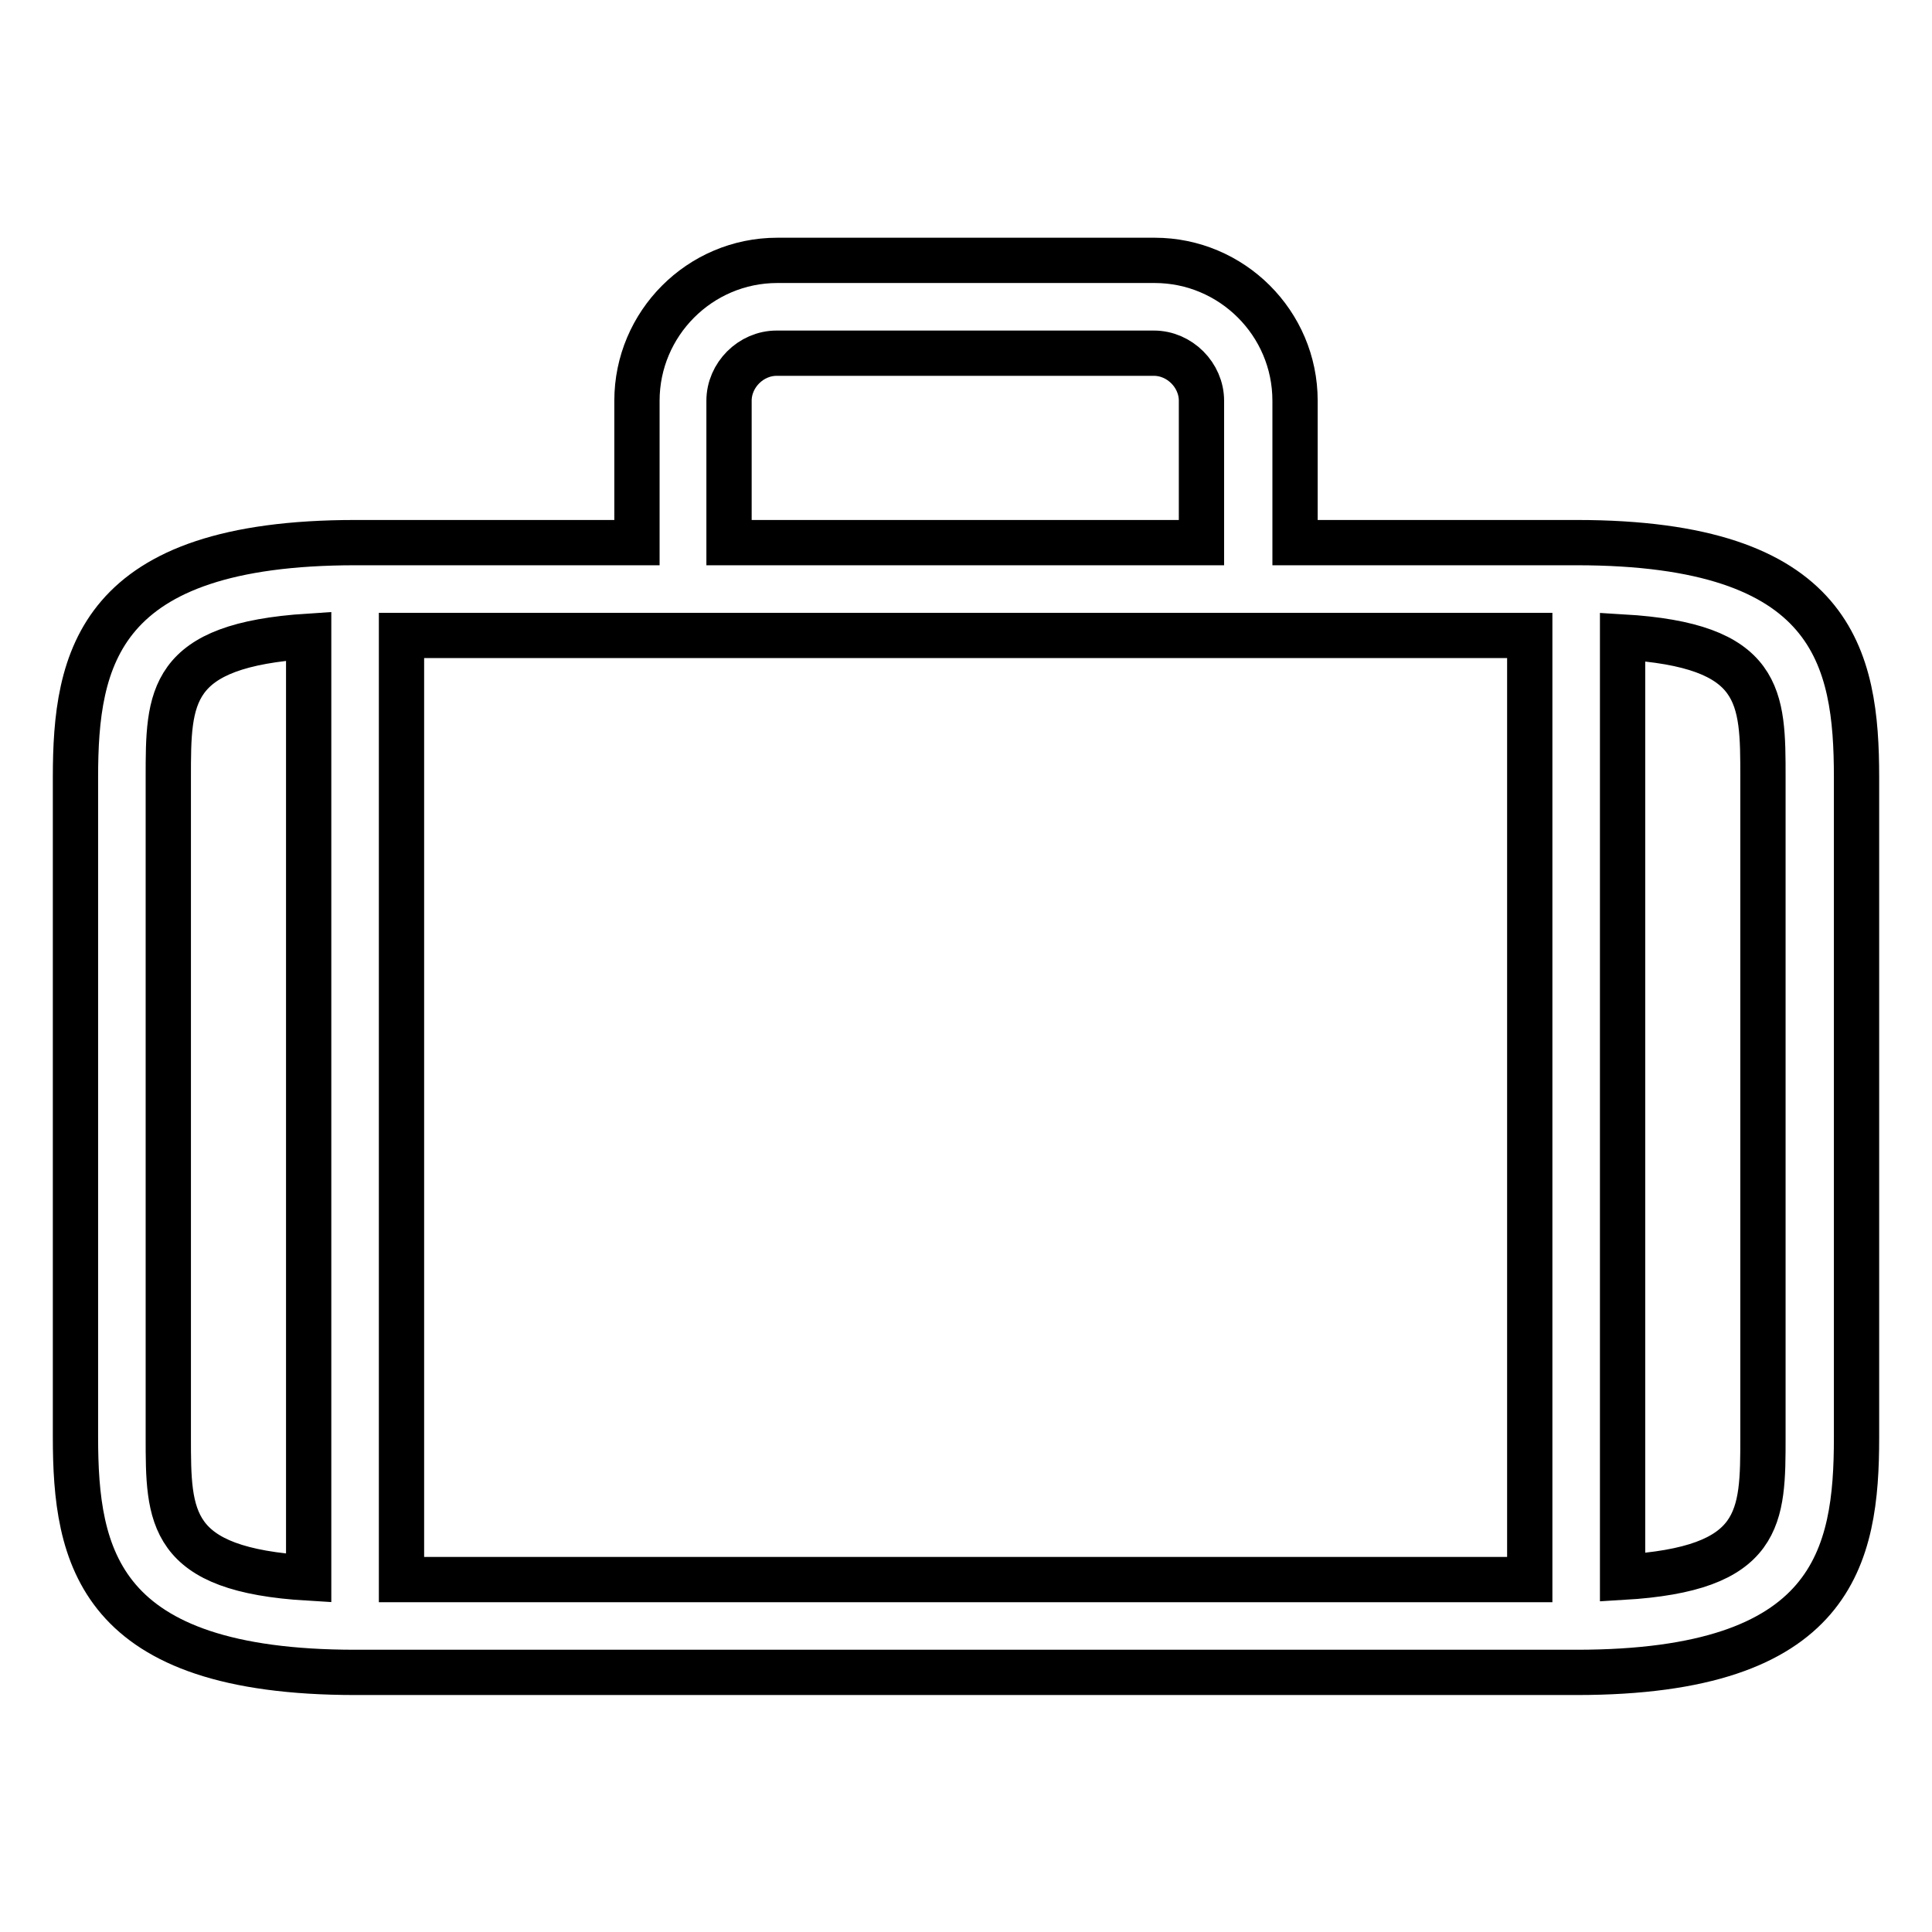
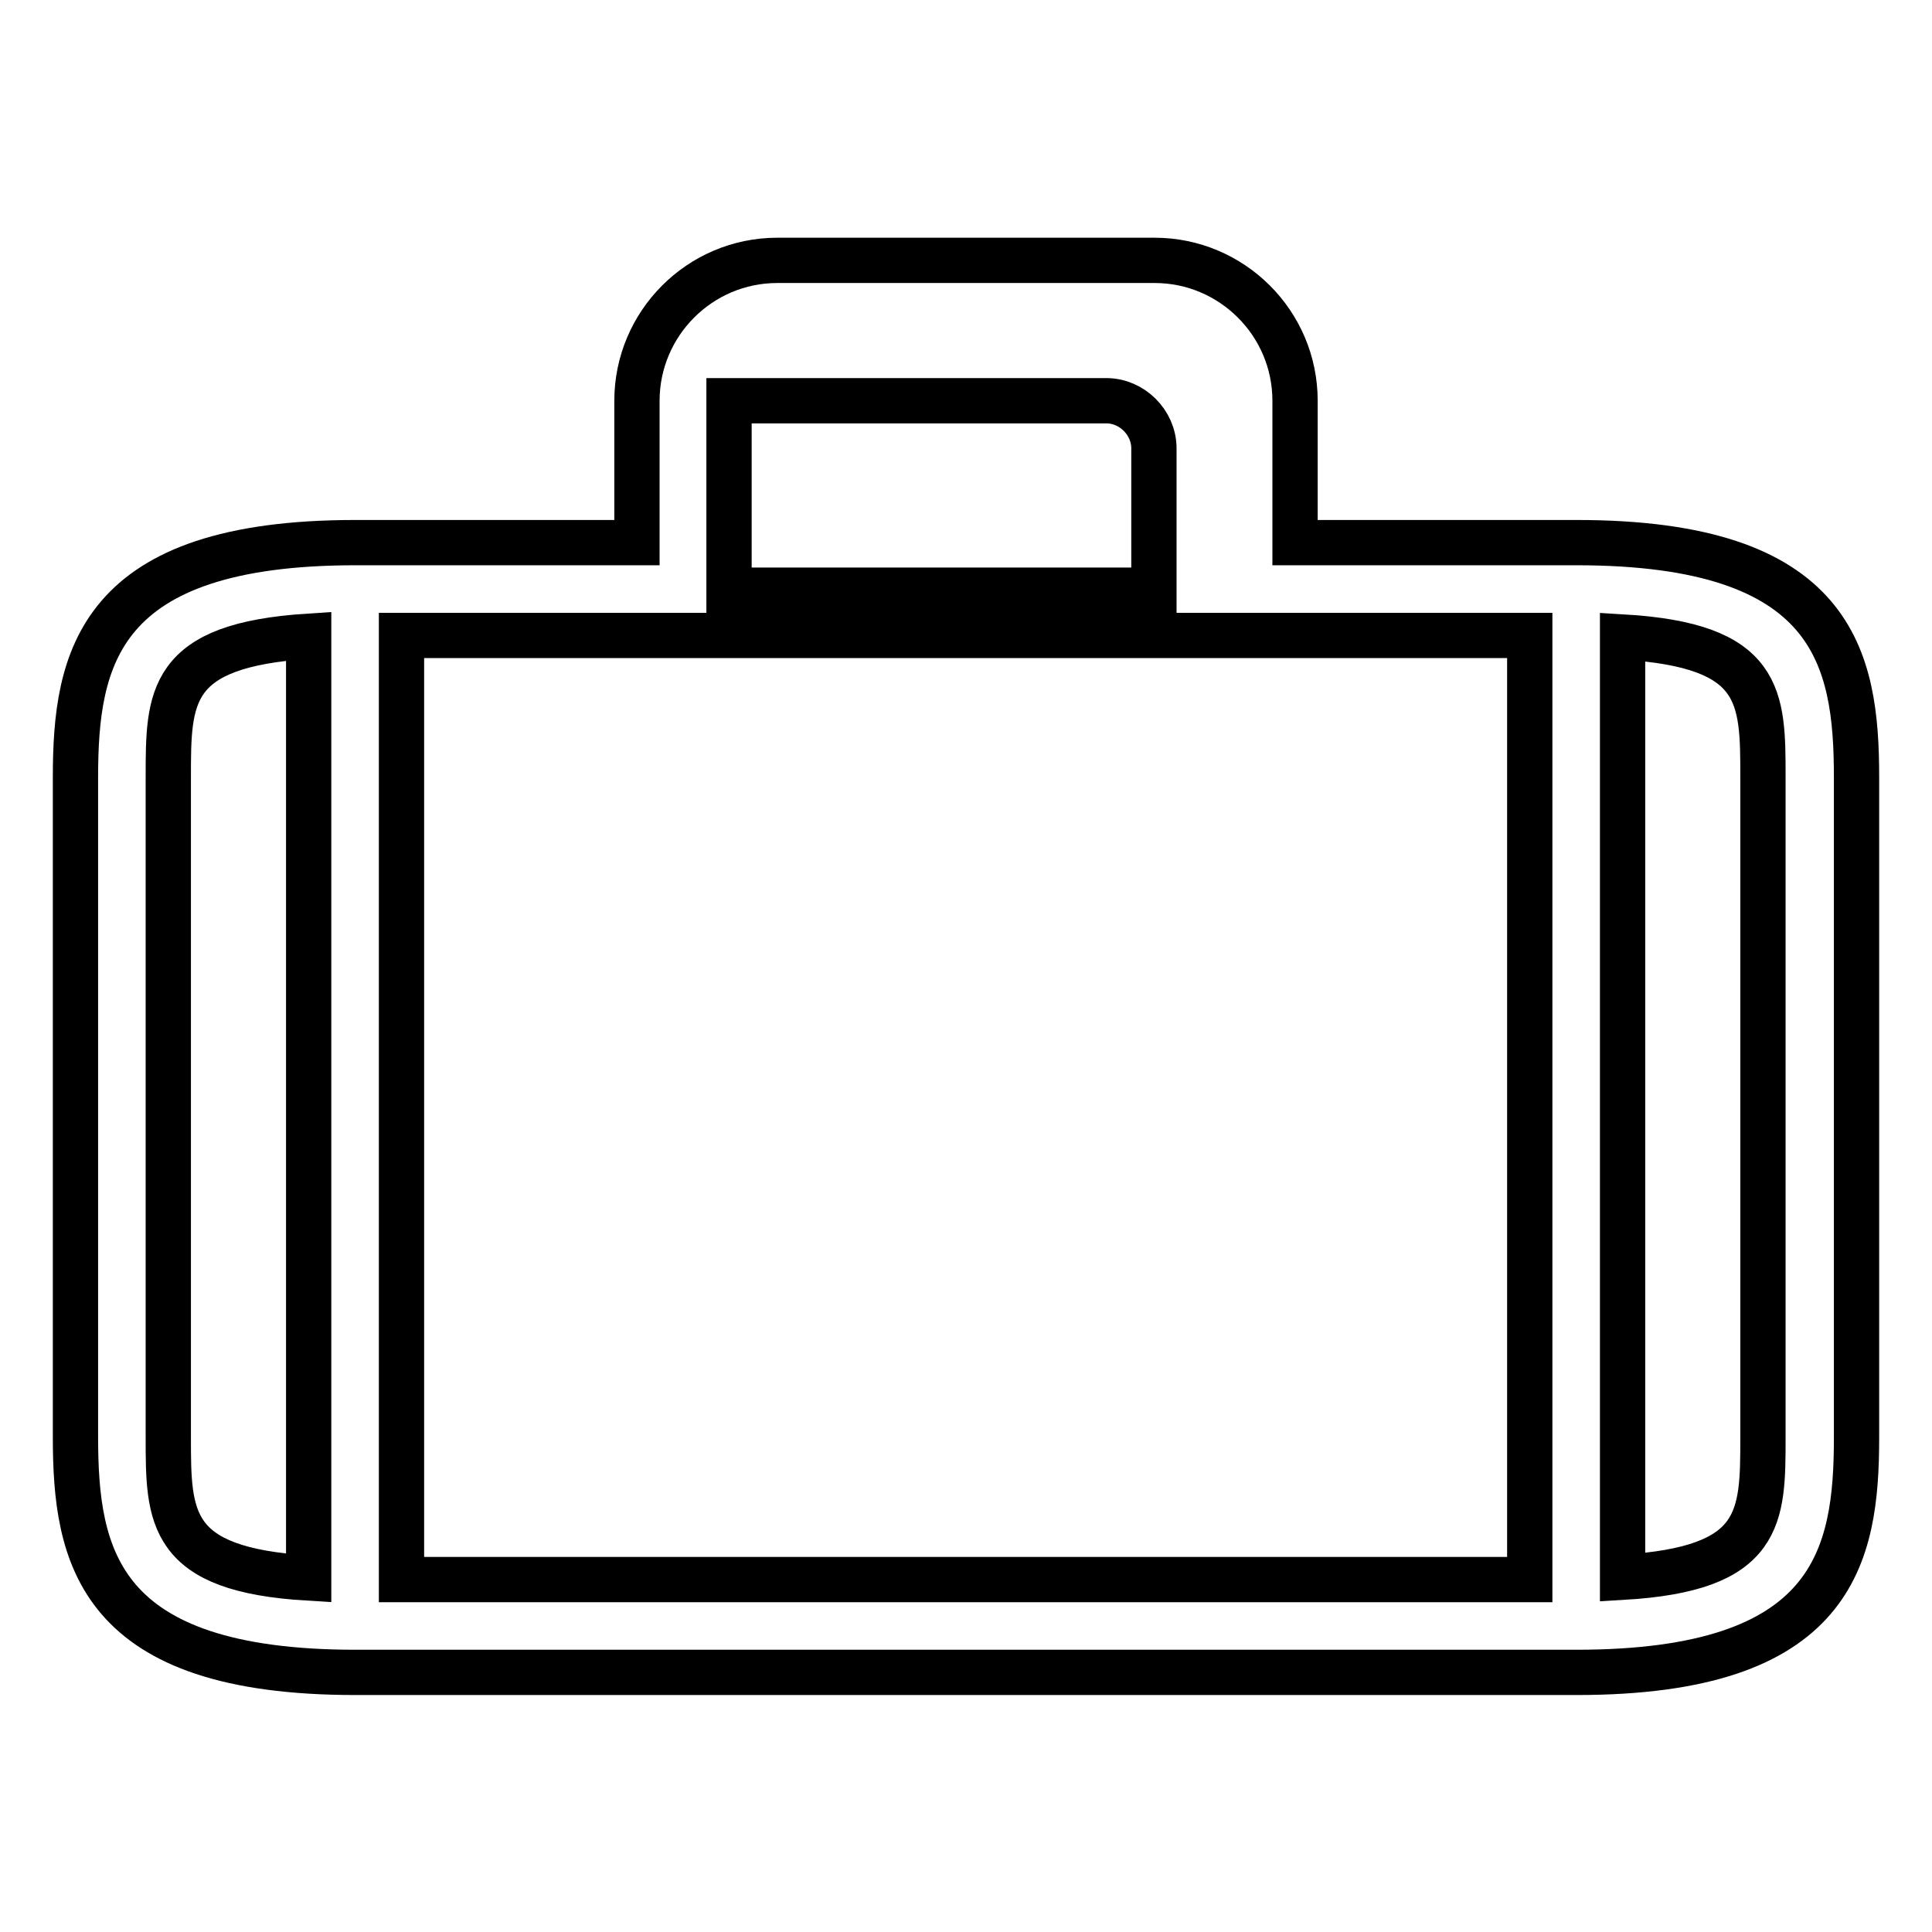
<svg xmlns="http://www.w3.org/2000/svg" version="1.1" x="0px" y="0px" viewBox="0 0 256 256" enable-background="new 0 0 256 256" xml:space="preserve">
  <g>
    <g>
-       <path stroke-width="6" fill-opacity="0" stroke="#000000" d="M47.1,221.6h161.8c34.2,0,37.1-15.4,37.1-31.1V103c0-15.8-2.9-31.1-37.1-31.1h-37.3V53.1c0-10.3-8.4-18.6-18.6-18.6h-50c-10.3,0-18.6,8.4-18.6,18.6v18.8H47.1C12.9,71.9,10,87.3,10,103v87.4C10,206.2,12.9,221.6,47.1,221.6z M233.6,103v87.4c0,10.7,0,17.5-18.6,18.6V84.4C233.6,85.5,233.6,92.3,233.6,103z M96.6,53.1c0-3.4,2.9-6.3,6.3-6.3h50c3.4,0,6.3,2.9,6.3,6.3v18.8H96.6V53.1z M202.7,84.2v125.1H53.2V84.2H202.7z M22.3,103c0-10.7,0-17.5,18.6-18.7v124.8c-18.6-1.1-18.6-8-18.6-18.7V103z" />
+       <path stroke-width="6" fill-opacity="0" stroke="#000000" d="M47.1,221.6h161.8c34.2,0,37.1-15.4,37.1-31.1V103c0-15.8-2.9-31.1-37.1-31.1h-37.3V53.1c0-10.3-8.4-18.6-18.6-18.6h-50c-10.3,0-18.6,8.4-18.6,18.6v18.8H47.1C12.9,71.9,10,87.3,10,103v87.4C10,206.2,12.9,221.6,47.1,221.6z M233.6,103v87.4c0,10.7,0,17.5-18.6,18.6V84.4C233.6,85.5,233.6,92.3,233.6,103z M96.6,53.1h50c3.4,0,6.3,2.9,6.3,6.3v18.8H96.6V53.1z M202.7,84.2v125.1H53.2V84.2H202.7z M22.3,103c0-10.7,0-17.5,18.6-18.7v124.8c-18.6-1.1-18.6-8-18.6-18.7V103z" />
    </g>
  </g>
</svg>